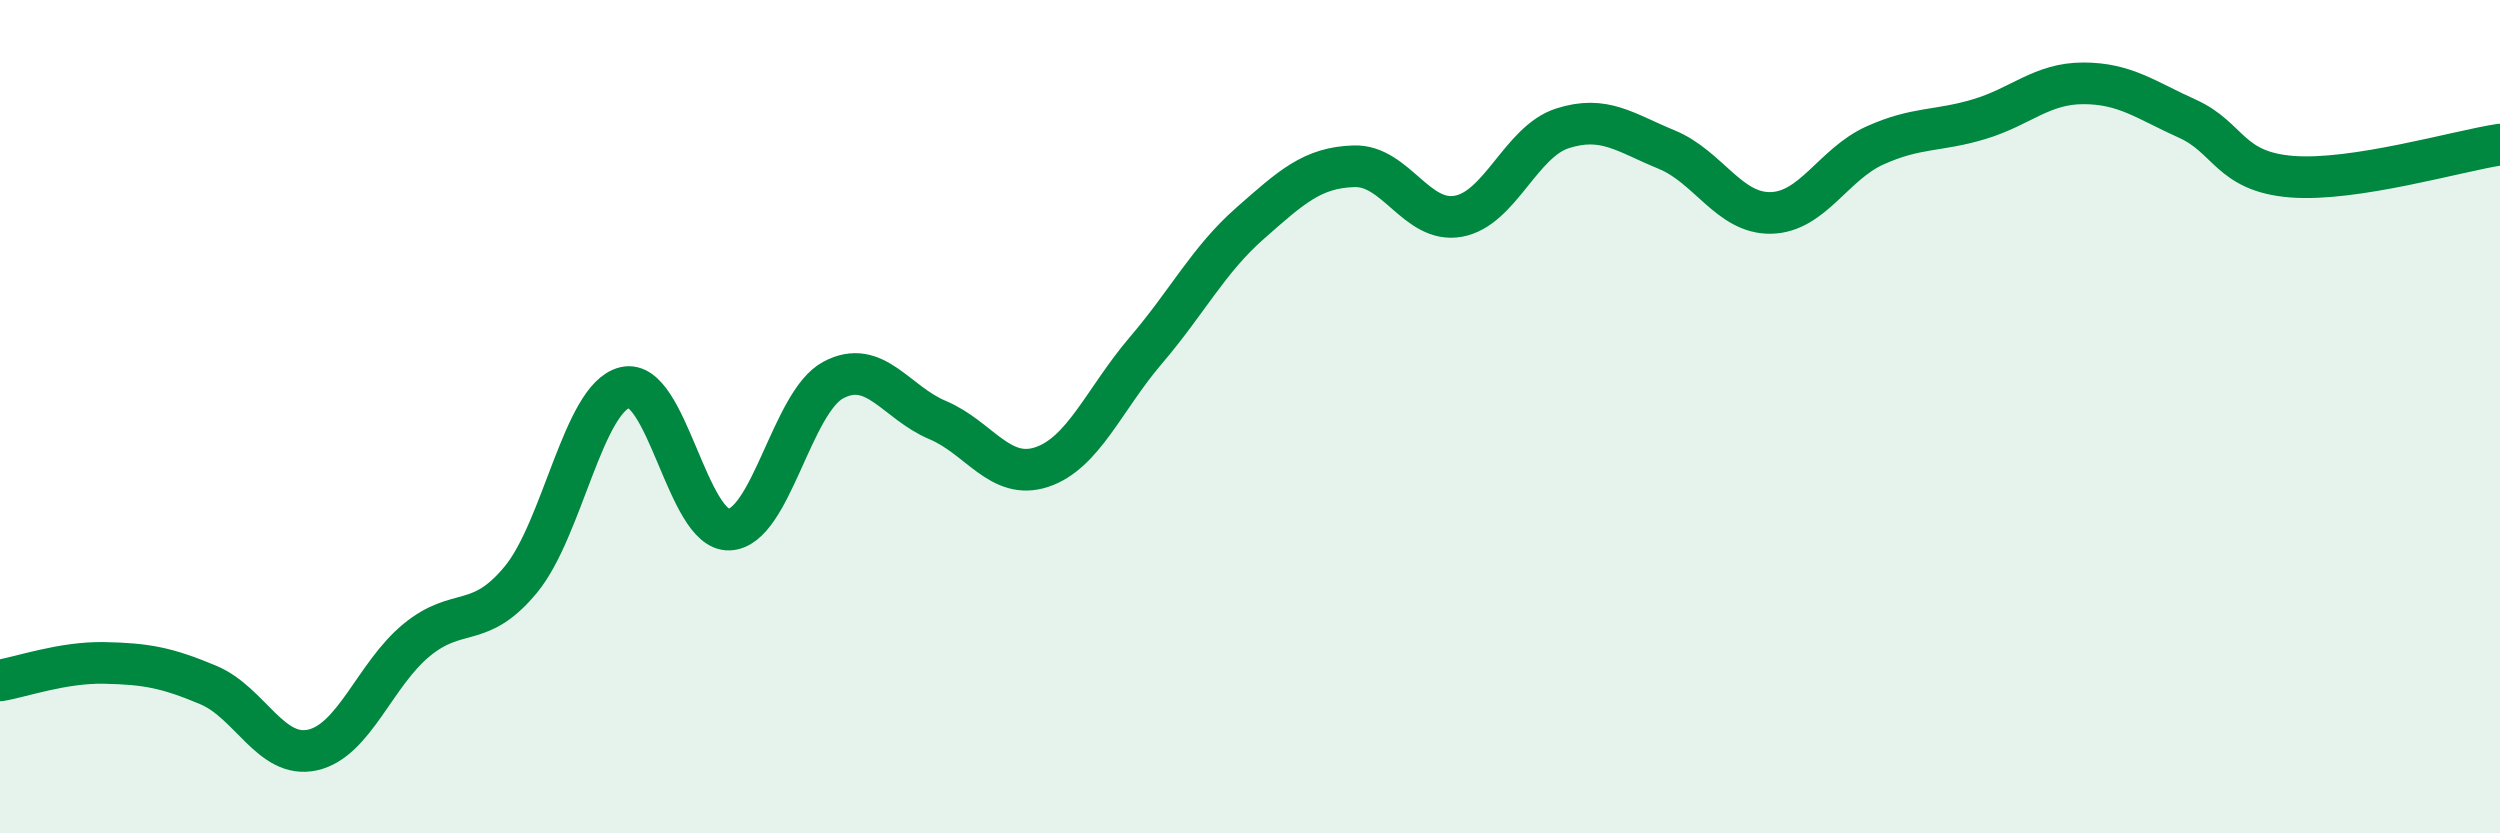
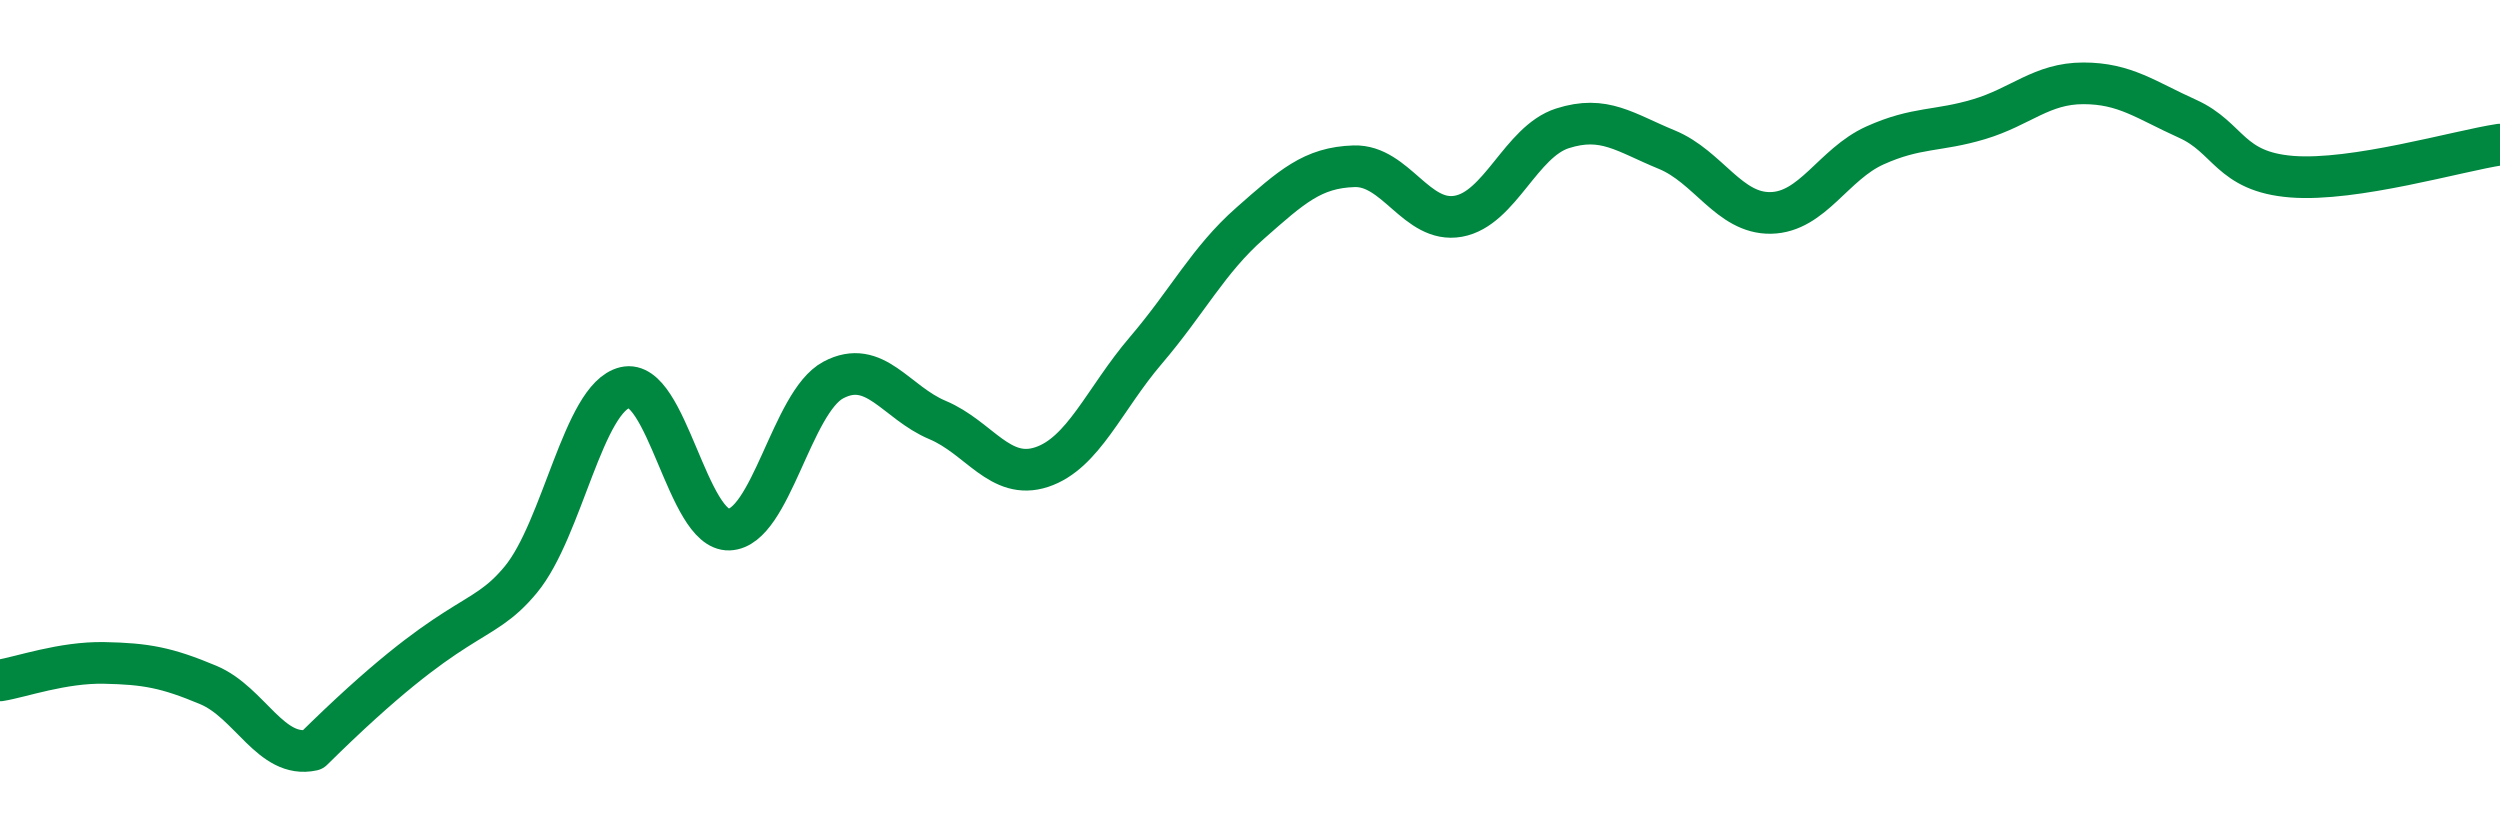
<svg xmlns="http://www.w3.org/2000/svg" width="60" height="20" viewBox="0 0 60 20">
-   <path d="M 0,16.33 C 0.5,16.25 1.5,15.89 2.5,15.91 C 3.5,15.93 4,16.02 5,16.44 C 6,16.86 6.5,18.22 7.5,18 C 8.5,17.78 9,16.18 10,15.36 C 11,14.54 11.5,15.12 12.5,13.91 C 13.5,12.7 14,9.54 15,9.3 C 16,9.06 16.5,12.75 17.5,12.71 C 18.5,12.67 19,9.65 20,9.12 C 21,8.59 21.5,9.66 22.5,10.08 C 23.5,10.5 24,11.54 25,11.21 C 26,10.88 26.5,9.58 27.5,8.41 C 28.5,7.24 29,6.24 30,5.36 C 31,4.48 31.5,4.02 32.5,3.99 C 33.5,3.96 34,5.37 35,5.19 C 36,5.01 36.5,3.4 37.5,3.08 C 38.5,2.76 39,3.18 40,3.59 C 41,4 41.5,5.13 42.5,5.11 C 43.5,5.09 44,3.94 45,3.49 C 46,3.04 46.5,3.16 47.5,2.86 C 48.5,2.56 49,2 50,2 C 51,2 51.5,2.4 52.5,2.85 C 53.5,3.3 53.5,4.12 55,4.24 C 56.5,4.36 59,3.62 60,3.47L60 20L0 20Z" fill="#008740" opacity="0.1" stroke-linecap="round" stroke-linejoin="round" />
-   <path d="M 0,16.33 C 0.5,16.25 1.5,15.89 2.5,15.91 C 3.5,15.93 4,16.02 5,16.44 C 6,16.86 6.5,18.22 7.5,18 C 8.5,17.78 9,16.18 10,15.36 C 11,14.54 11.5,15.12 12.5,13.91 C 13.5,12.7 14,9.54 15,9.3 C 16,9.06 16.5,12.75 17.5,12.71 C 18.5,12.67 19,9.65 20,9.12 C 21,8.59 21.5,9.66 22.5,10.08 C 23.5,10.5 24,11.54 25,11.21 C 26,10.88 26.5,9.58 27.5,8.41 C 28.5,7.24 29,6.24 30,5.36 C 31,4.48 31.5,4.02 32.5,3.99 C 33.5,3.96 34,5.37 35,5.19 C 36,5.01 36.5,3.4 37.5,3.08 C 38.5,2.76 39,3.18 40,3.59 C 41,4 41.5,5.13 42.5,5.11 C 43.5,5.09 44,3.94 45,3.49 C 46,3.04 46.5,3.16 47.5,2.86 C 48.5,2.56 49,2 50,2 C 51,2 51.5,2.4 52.5,2.85 C 53.5,3.3 53.5,4.12 55,4.24 C 56.5,4.36 59,3.62 60,3.47" stroke="#008740" stroke-width="1" fill="none" stroke-linecap="round" stroke-linejoin="round" />
+   <path d="M 0,16.33 C 0.5,16.25 1.5,15.89 2.5,15.91 C 3.5,15.93 4,16.02 5,16.44 C 6,16.86 6.5,18.22 7.5,18 C 11,14.54 11.5,15.12 12.5,13.91 C 13.5,12.7 14,9.54 15,9.3 C 16,9.06 16.5,12.75 17.5,12.71 C 18.5,12.67 19,9.65 20,9.12 C 21,8.59 21.5,9.66 22.5,10.08 C 23.5,10.5 24,11.54 25,11.21 C 26,10.88 26.5,9.58 27.5,8.41 C 28.5,7.24 29,6.24 30,5.36 C 31,4.48 31.5,4.02 32.5,3.99 C 33.5,3.96 34,5.37 35,5.19 C 36,5.01 36.5,3.4 37.5,3.08 C 38.5,2.76 39,3.18 40,3.59 C 41,4 41.5,5.13 42.5,5.11 C 43.5,5.09 44,3.94 45,3.49 C 46,3.04 46.5,3.16 47.5,2.86 C 48.5,2.56 49,2 50,2 C 51,2 51.5,2.4 52.5,2.85 C 53.5,3.3 53.5,4.12 55,4.24 C 56.5,4.36 59,3.62 60,3.47" stroke="#008740" stroke-width="1" fill="none" stroke-linecap="round" stroke-linejoin="round" />
</svg>